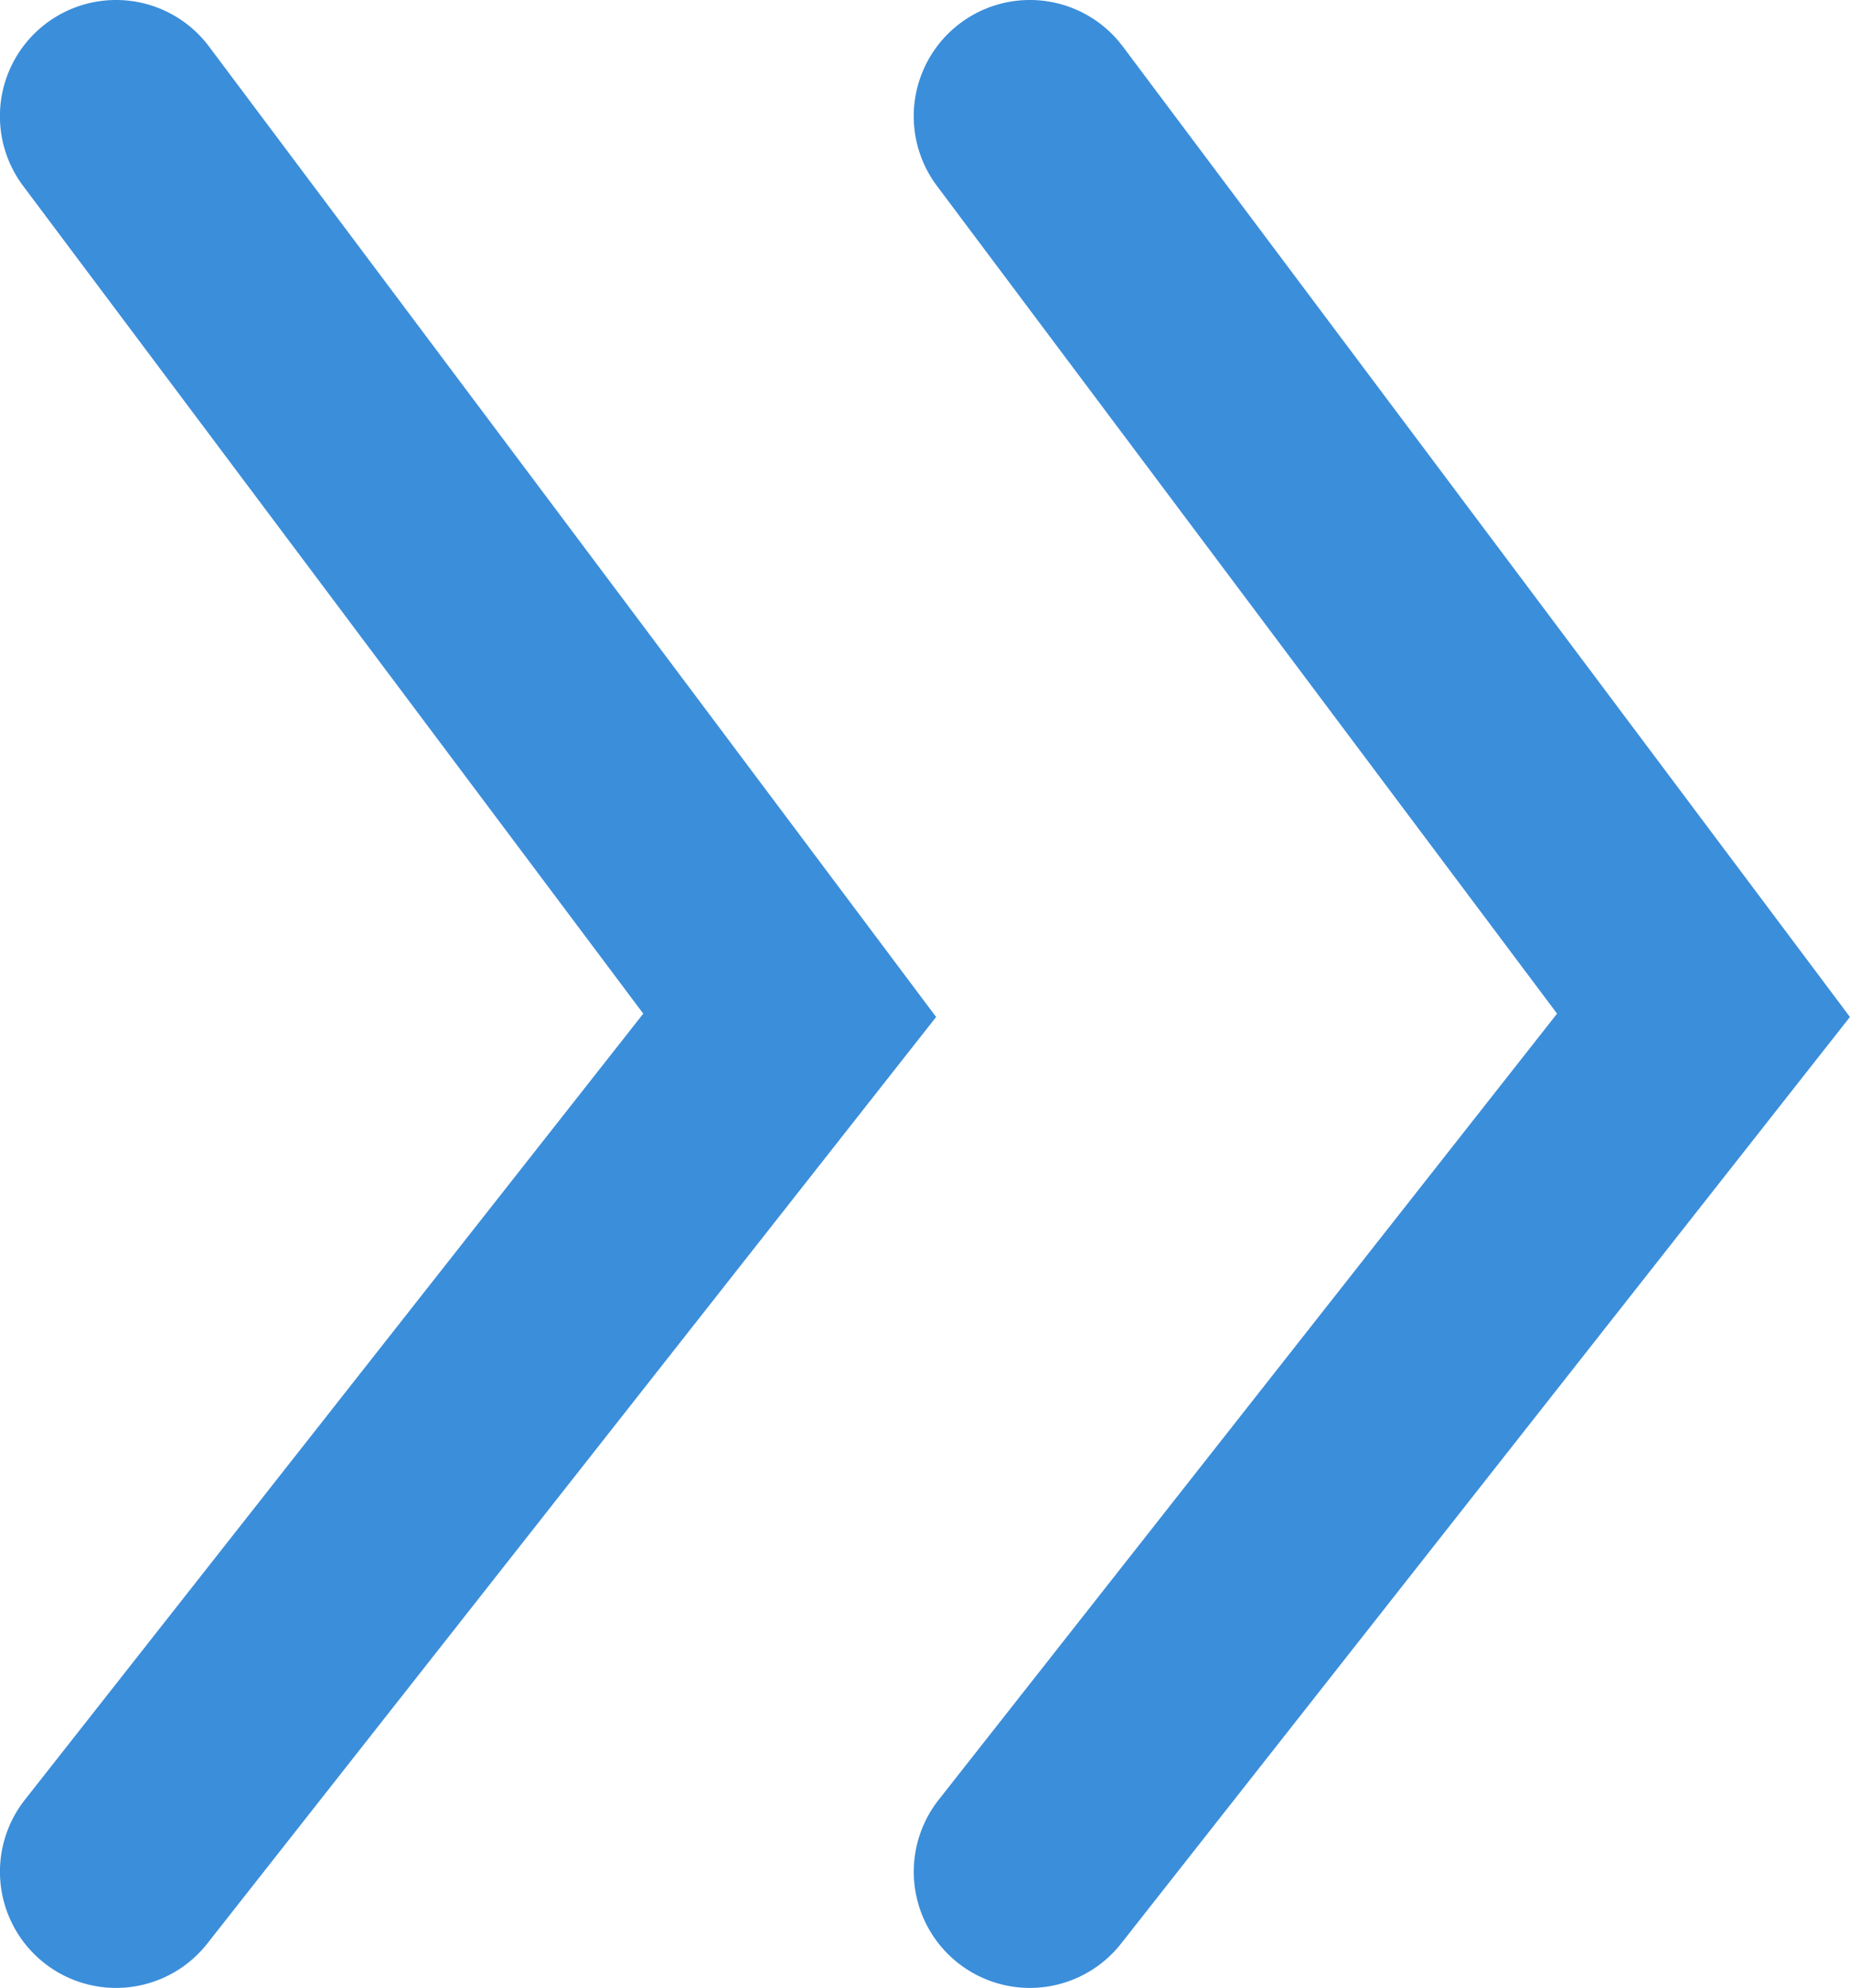
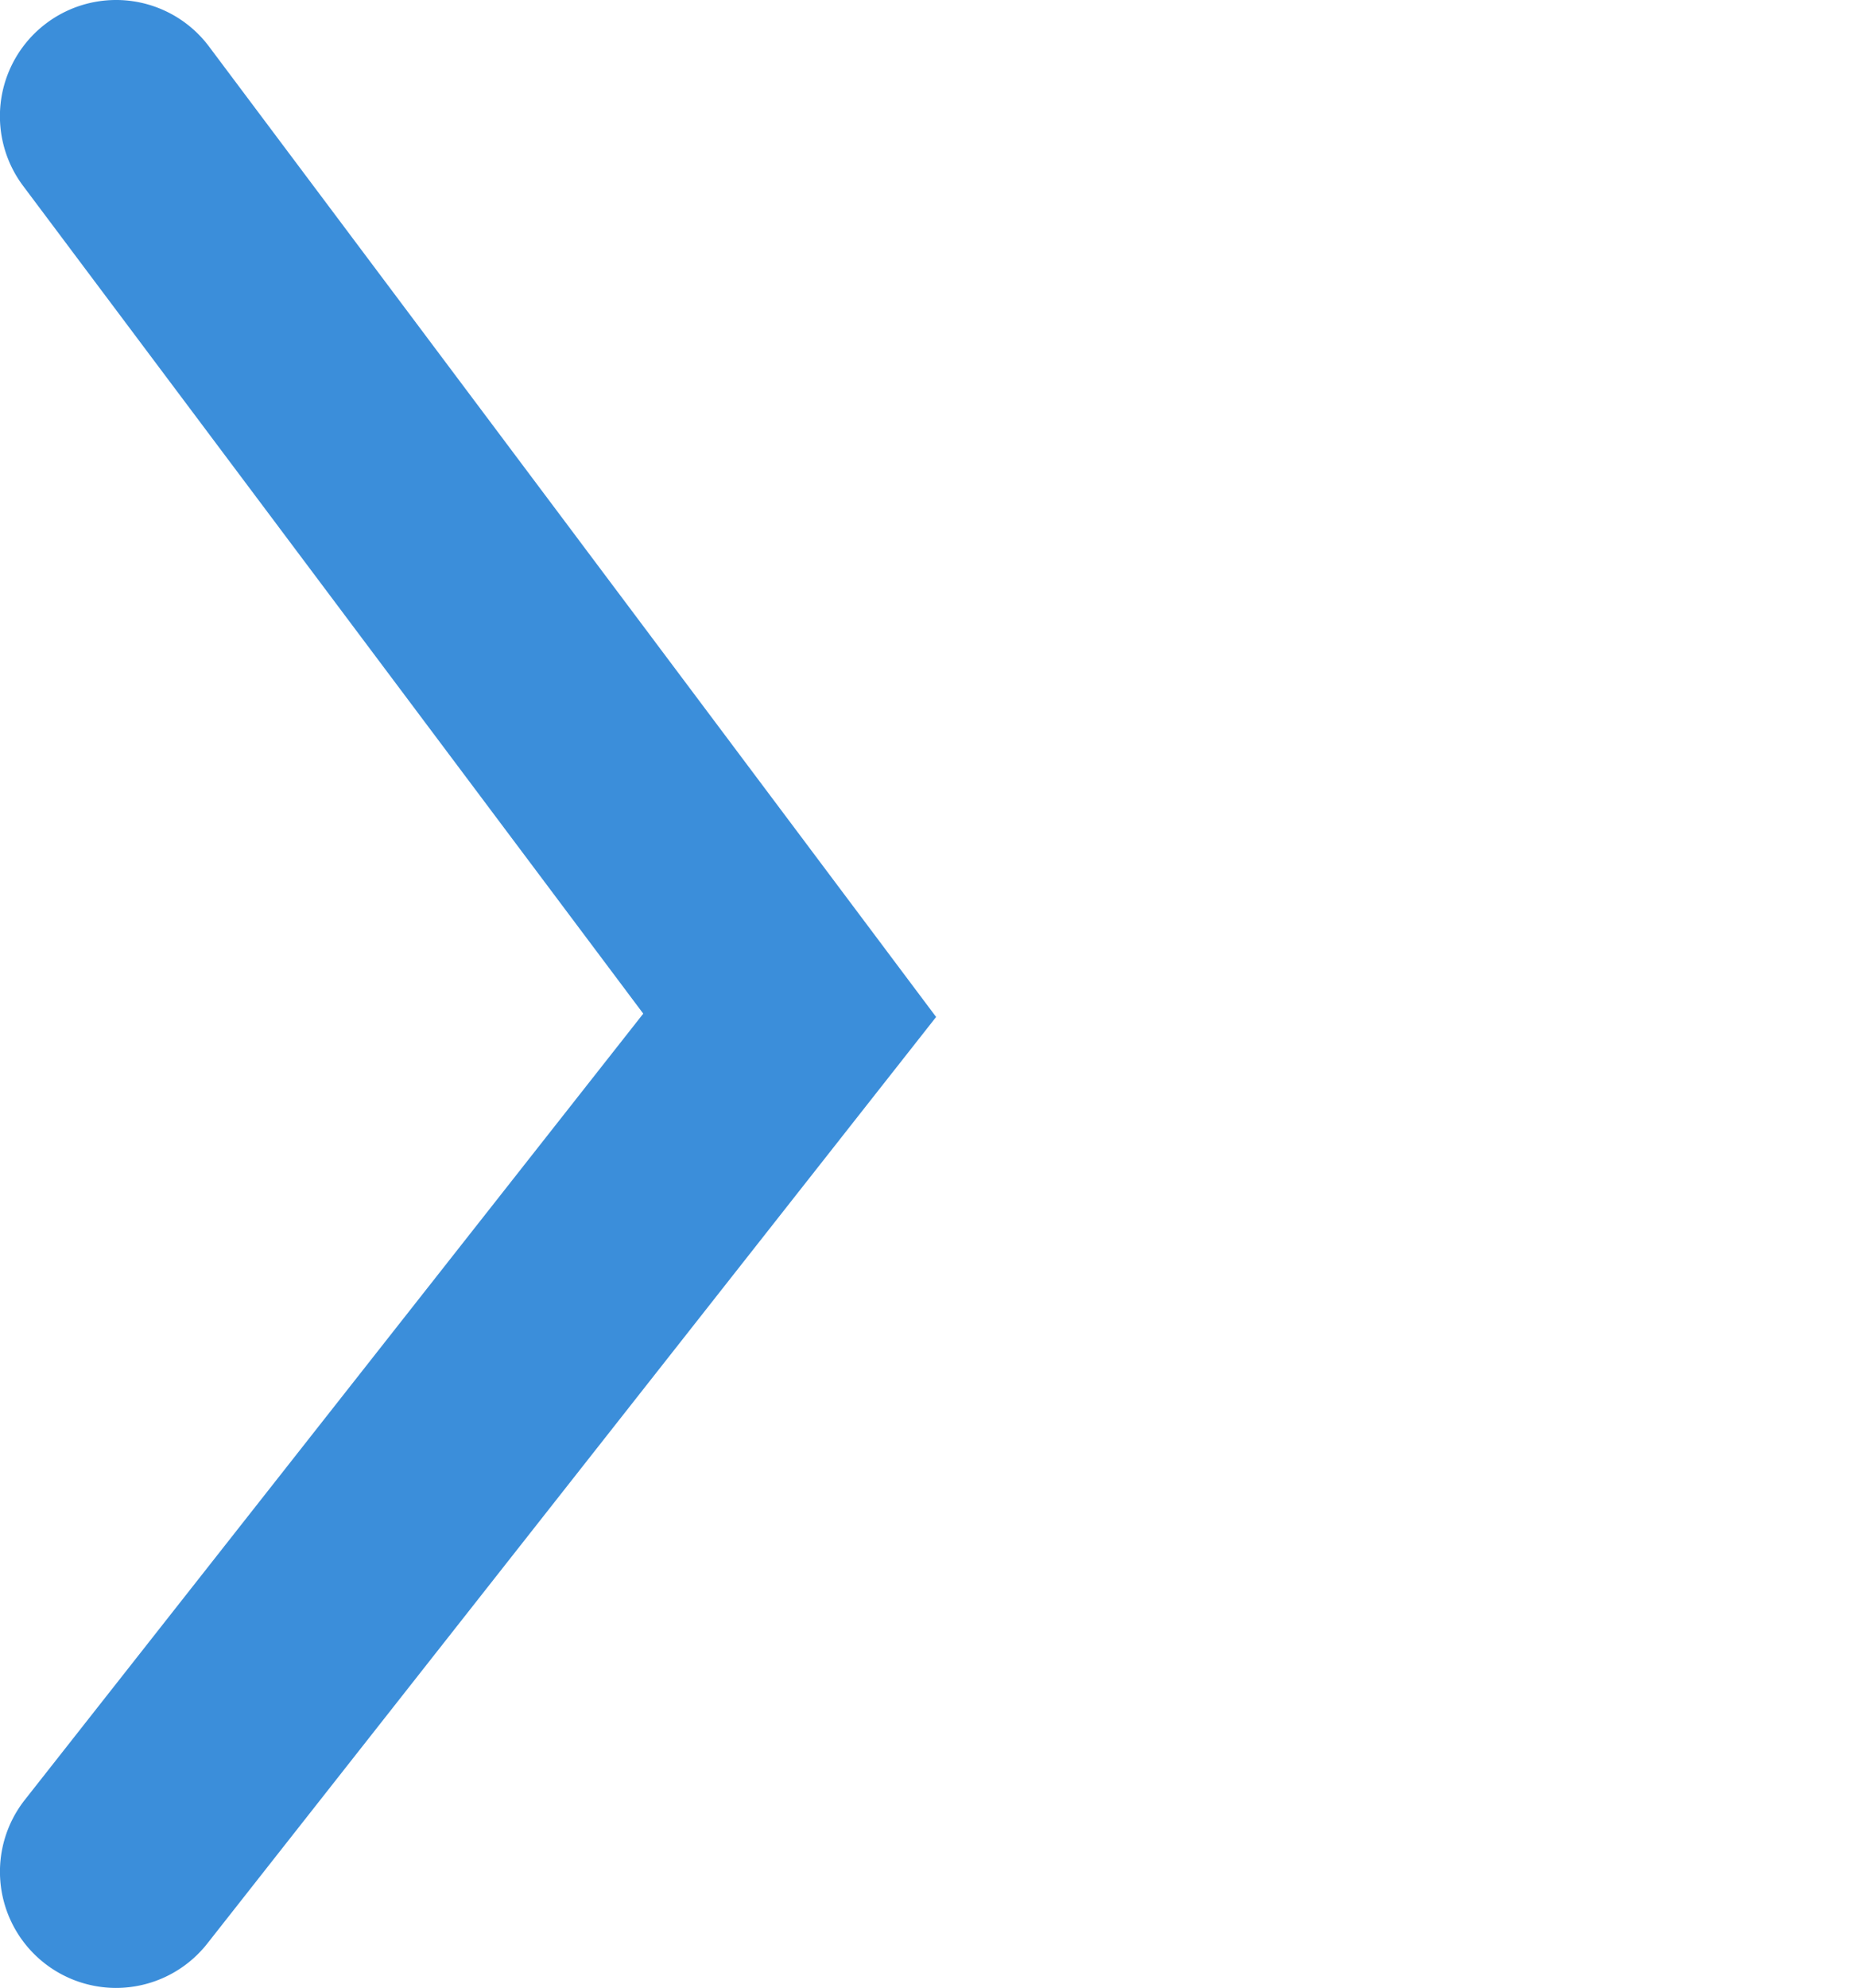
<svg xmlns="http://www.w3.org/2000/svg" width="23.891" height="25.658" viewBox="0 0 23.891 25.658">
  <g id="グループ_83" data-name="グループ 83" transform="translate(-760.292 -1486.525)">
-     <path id="パス_333" data-name="パス 333" d="M771.791,1441.457a1.5,1.5,0,0,1-1.178-2.428l7.986-10.147-8.008-10.683a1.5,1.5,0,1,1,2.4-1.8l9.39,12.526-9.411,11.958A1.5,1.5,0,0,1,771.791,1441.457Z" transform="translate(1.801 70.726)" fill="#3b8eda" />
    <path id="パス_334" data-name="パス 334" d="M771.791,1441.457a1.5,1.5,0,0,1-1.178-2.428l7.986-10.147-8.008-10.683a1.5,1.5,0,1,1,2.4-1.8l9.39,12.526-9.411,11.958A1.5,1.5,0,0,1,771.791,1441.457Z" transform="translate(-10 70.726)" fill="#3b8eda" />
  </g>
</svg>